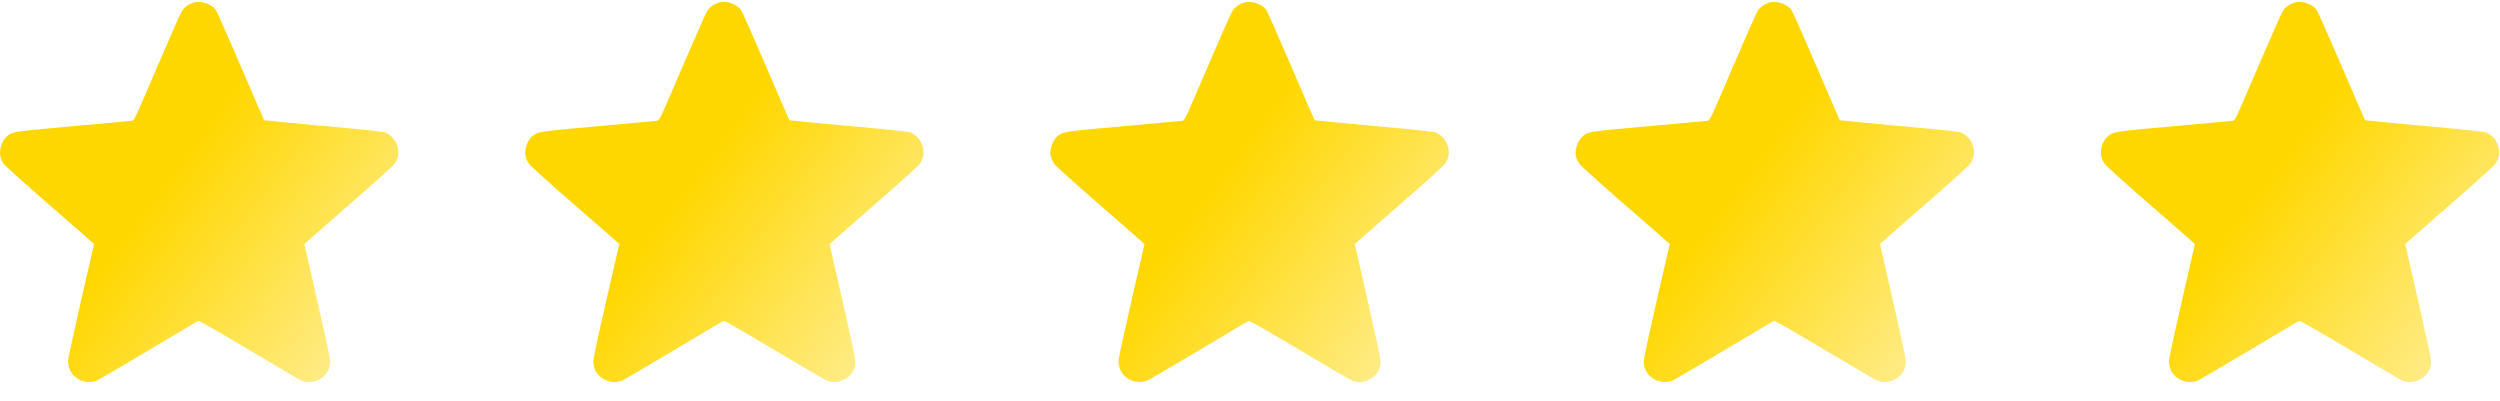
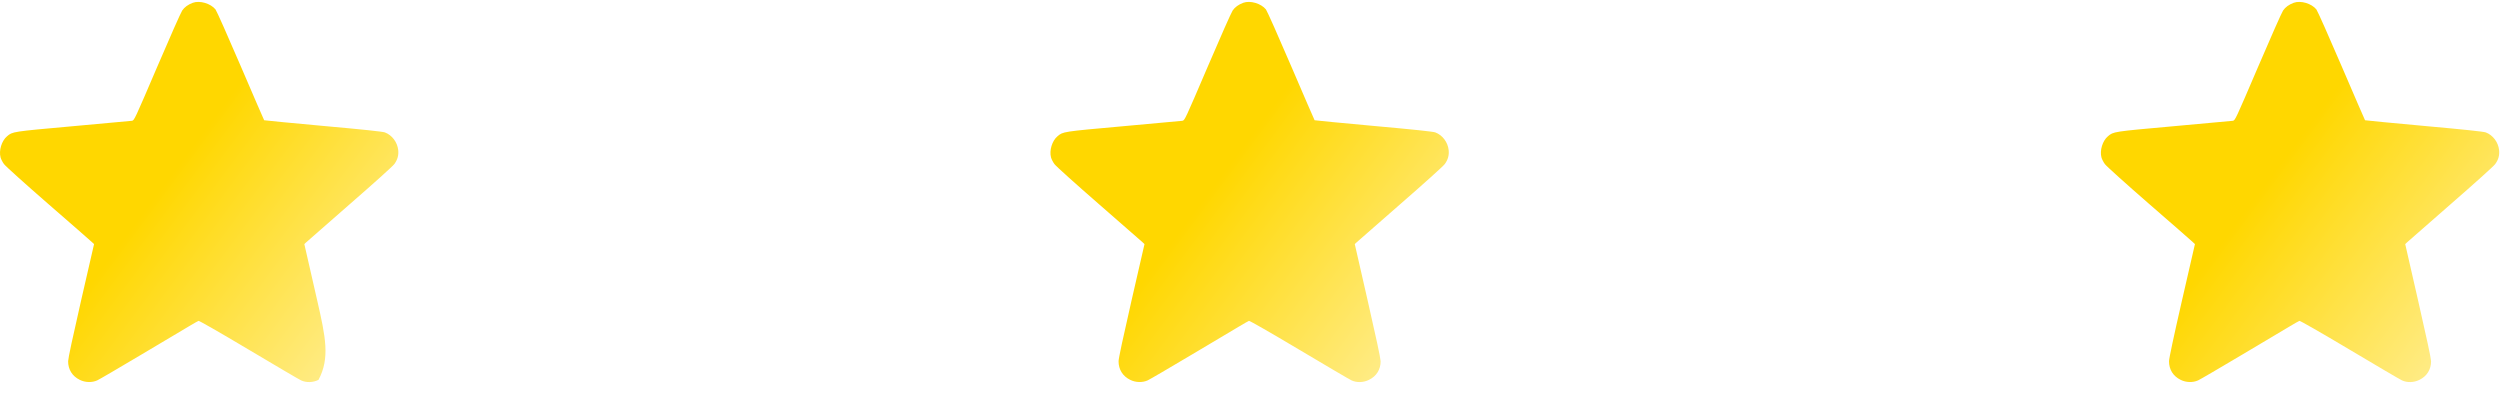
<svg xmlns="http://www.w3.org/2000/svg" width="131" height="21" viewBox="0 0 131 21" fill="none">
-   <path d="M10.105 0.146C9.852 0.239 9.665 0.377 9.547 0.552C9.481 0.646 8.89 1.978 8.233 3.514C7.046 6.285 7.038 6.309 6.911 6.33C6.842 6.338 5.447 6.468 3.807 6.614C0.637 6.899 0.658 6.895 0.368 7.142C0.087 7.378 -0.068 7.886 0.029 8.248C0.054 8.341 0.135 8.499 0.209 8.597C0.278 8.699 1.323 9.637 2.522 10.681C3.721 11.722 4.753 12.623 4.814 12.684L4.929 12.79L4.252 15.736C3.811 17.662 3.574 18.767 3.57 18.925C3.566 19.356 3.786 19.714 4.182 19.905C4.468 20.047 4.819 20.055 5.092 19.933C5.194 19.888 6.222 19.287 7.376 18.6C8.531 17.914 9.673 17.235 9.91 17.093C10.146 16.951 10.371 16.825 10.403 16.813C10.436 16.8 11.529 17.426 13.03 18.32C14.442 19.161 15.678 19.888 15.78 19.933C16.053 20.059 16.404 20.047 16.689 19.905C17.085 19.714 17.305 19.356 17.301 18.925C17.297 18.767 17.061 17.662 16.62 15.736L15.947 12.79L16.037 12.705C16.086 12.656 17.118 11.754 18.329 10.698C19.541 9.645 20.593 8.699 20.663 8.597C20.83 8.369 20.895 8.138 20.867 7.866C20.822 7.451 20.544 7.081 20.169 6.939C20.055 6.895 19.015 6.785 16.93 6.598C15.241 6.444 13.85 6.309 13.842 6.301C13.834 6.293 13.279 5.017 12.614 3.465C11.949 1.913 11.354 0.576 11.293 0.495C11.04 0.182 10.469 0.012 10.105 0.146Z" fill="url(#paint0_linear_883_50)" />
-   <path d="M37.627 0.146C37.374 0.239 37.186 0.377 37.068 0.552C37.003 0.646 36.411 1.978 35.755 3.514C34.568 6.285 34.559 6.309 34.433 6.33C34.364 6.338 32.968 6.468 31.328 6.614C28.159 6.899 28.179 6.895 27.89 7.142C27.608 7.378 27.453 7.886 27.551 8.248C27.576 8.341 27.657 8.499 27.73 8.597C27.8 8.699 28.844 9.637 30.044 10.681C31.243 11.722 32.275 12.623 32.336 12.684L32.45 12.79L31.773 15.736C31.332 17.662 31.096 18.767 31.092 18.925C31.088 19.356 31.308 19.714 31.704 19.905C31.989 20.047 32.34 20.055 32.614 19.933C32.715 19.888 33.743 19.287 34.898 18.6C36.052 17.914 37.195 17.235 37.431 17.093C37.668 16.951 37.892 16.825 37.925 16.813C37.957 16.8 39.051 17.426 40.552 18.32C41.963 19.161 43.199 19.888 43.301 19.933C43.575 20.059 43.925 20.047 44.211 19.905C44.607 19.714 44.827 19.356 44.823 18.925C44.819 18.767 44.582 17.662 44.142 15.736L43.469 12.79L43.558 12.705C43.607 12.656 44.639 11.754 45.851 10.698C47.062 9.645 48.115 8.699 48.184 8.597C48.352 8.369 48.417 8.138 48.388 7.866C48.343 7.451 48.066 7.081 47.691 6.939C47.577 6.895 46.536 6.785 44.452 6.598C42.763 6.444 41.372 6.309 41.364 6.301C41.355 6.293 40.801 5.017 40.136 3.465C39.471 1.913 38.875 0.576 38.814 0.495C38.561 0.182 37.99 0.012 37.627 0.146Z" fill="url(#paint1_linear_883_50)" />
+   <path d="M10.105 0.146C9.852 0.239 9.665 0.377 9.547 0.552C9.481 0.646 8.89 1.978 8.233 3.514C7.046 6.285 7.038 6.309 6.911 6.33C6.842 6.338 5.447 6.468 3.807 6.614C0.637 6.899 0.658 6.895 0.368 7.142C0.087 7.378 -0.068 7.886 0.029 8.248C0.054 8.341 0.135 8.499 0.209 8.597C0.278 8.699 1.323 9.637 2.522 10.681C3.721 11.722 4.753 12.623 4.814 12.684L4.929 12.79L4.252 15.736C3.811 17.662 3.574 18.767 3.57 18.925C3.566 19.356 3.786 19.714 4.182 19.905C4.468 20.047 4.819 20.055 5.092 19.933C5.194 19.888 6.222 19.287 7.376 18.6C8.531 17.914 9.673 17.235 9.91 17.093C10.146 16.951 10.371 16.825 10.403 16.813C10.436 16.8 11.529 17.426 13.03 18.32C14.442 19.161 15.678 19.888 15.78 19.933C16.053 20.059 16.404 20.047 16.689 19.905C17.297 18.767 17.061 17.662 16.62 15.736L15.947 12.79L16.037 12.705C16.086 12.656 17.118 11.754 18.329 10.698C19.541 9.645 20.593 8.699 20.663 8.597C20.83 8.369 20.895 8.138 20.867 7.866C20.822 7.451 20.544 7.081 20.169 6.939C20.055 6.895 19.015 6.785 16.93 6.598C15.241 6.444 13.85 6.309 13.842 6.301C13.834 6.293 13.279 5.017 12.614 3.465C11.949 1.913 11.354 0.576 11.293 0.495C11.04 0.182 10.469 0.012 10.105 0.146Z" fill="url(#paint0_linear_883_50)" />
  <path d="M65.148 0.146C64.896 0.239 64.708 0.377 64.59 0.552C64.524 0.646 63.933 1.978 63.276 3.514C62.089 6.285 62.081 6.309 61.954 6.33C61.885 6.338 60.49 6.468 58.85 6.614C55.68 6.899 55.701 6.895 55.411 7.142C55.13 7.378 54.975 7.886 55.073 8.248C55.097 8.341 55.179 8.499 55.252 8.597C55.321 8.699 56.366 9.637 57.565 10.681C58.764 11.722 59.796 12.623 59.858 12.684L59.972 12.79L59.295 15.736C58.854 17.662 58.617 18.767 58.613 18.925C58.609 19.356 58.83 19.714 59.225 19.905C59.511 20.047 59.862 20.055 60.135 19.933C60.237 19.888 61.265 19.287 62.419 18.6C63.574 17.914 64.716 17.235 64.953 17.093C65.189 16.951 65.414 16.825 65.446 16.813C65.479 16.8 66.572 17.426 68.073 18.32C69.485 19.161 70.721 19.888 70.823 19.933C71.096 20.059 71.447 20.047 71.733 19.905C72.128 19.714 72.349 19.356 72.344 18.925C72.34 18.767 72.104 17.662 71.663 15.736L70.99 12.79L71.08 12.705C71.129 12.656 72.161 11.754 73.373 10.698C74.584 9.645 75.636 8.699 75.706 8.597C75.873 8.369 75.938 8.138 75.91 7.866C75.865 7.451 75.588 7.081 75.212 6.939C75.098 6.895 74.058 6.785 71.973 6.598C70.284 6.444 68.893 6.309 68.885 6.301C68.877 6.293 68.322 5.017 67.657 3.465C66.992 1.913 66.397 0.576 66.336 0.495C66.083 0.182 65.512 0.012 65.148 0.146Z" fill="url(#paint2_linear_883_50)" />
-   <path d="M92.67 0.146C92.417 0.239 92.23 0.377 92.111 0.552C92.046 0.646 91.454 1.978 90.798 3.514C89.611 6.285 89.603 6.309 89.476 6.33C89.407 6.338 88.011 6.468 86.372 6.614C83.202 6.899 83.222 6.895 82.933 7.142C82.651 7.378 82.496 7.886 82.594 8.248C82.619 8.341 82.7 8.499 82.774 8.597C82.843 8.699 83.887 9.637 85.087 10.681C86.286 11.722 87.318 12.623 87.379 12.684L87.493 12.79L86.816 15.736C86.376 17.662 86.139 18.767 86.135 18.925C86.131 19.356 86.351 19.714 86.747 19.905C87.032 20.047 87.383 20.055 87.657 19.933C87.759 19.888 88.787 19.287 89.941 18.6C91.096 17.914 92.238 17.235 92.474 17.093C92.711 16.951 92.935 16.825 92.968 16.813C93.001 16.8 94.094 17.426 95.595 18.32C97.007 19.161 98.243 19.888 98.344 19.933C98.618 20.059 98.969 20.047 99.254 19.905C99.65 19.714 99.87 19.356 99.866 18.925C99.862 18.767 99.625 17.662 99.185 15.736L98.512 12.79L98.602 12.705C98.65 12.656 99.683 11.754 100.894 10.698C102.106 9.645 103.158 8.699 103.227 8.597C103.395 8.369 103.46 8.138 103.431 7.866C103.387 7.451 103.109 7.081 102.734 6.939C102.62 6.895 101.579 6.785 99.495 6.598C97.806 6.444 96.415 6.309 96.407 6.301C96.399 6.293 95.844 5.017 95.179 3.465C94.514 1.913 93.918 0.576 93.857 0.495C93.604 0.182 93.033 0.012 92.67 0.146Z" fill="url(#paint3_linear_883_50)" />
  <path d="M120.192 0.146C119.939 0.239 119.751 0.377 119.633 0.552C119.567 0.646 118.976 1.978 118.319 3.514C117.132 6.285 117.124 6.309 116.998 6.33C116.928 6.338 115.533 6.468 113.893 6.614C110.723 6.899 110.744 6.895 110.454 7.142C110.173 7.378 110.018 7.886 110.116 8.248C110.14 8.341 110.222 8.499 110.295 8.597C110.364 8.699 111.409 9.637 112.608 10.681C113.807 11.722 114.84 12.623 114.901 12.684L115.015 12.79L114.338 15.736C113.897 17.662 113.661 18.767 113.657 18.925C113.652 19.356 113.873 19.714 114.268 19.905C114.554 20.047 114.905 20.055 115.178 19.933C115.28 19.888 116.308 19.287 117.463 18.6C118.617 17.914 119.759 17.235 119.996 17.093C120.232 16.951 120.457 16.825 120.489 16.813C120.522 16.8 121.615 17.426 123.117 18.32C124.528 19.161 125.764 19.888 125.866 19.933C126.139 20.059 126.49 20.047 126.776 19.905C127.171 19.714 127.392 19.356 127.388 18.925C127.384 18.767 127.147 17.662 126.706 15.736L126.033 12.79L126.123 12.705C126.172 12.656 127.204 11.754 128.416 10.698C129.627 9.645 130.68 8.699 130.749 8.597C130.916 8.369 130.981 8.138 130.953 7.866C130.908 7.451 130.631 7.081 130.255 6.939C130.141 6.895 129.101 6.785 127.016 6.598C125.328 6.444 123.936 6.309 123.928 6.301C123.92 6.293 123.365 5.017 122.7 3.465C122.035 1.913 121.44 0.576 121.379 0.495C121.126 0.182 120.555 0.012 120.192 0.146Z" fill="url(#paint4_linear_883_50)" />
  <defs>
    <linearGradient id="paint0_linear_883_50" x1="8.469" y1="9.833" x2="18.538" y2="17.333" gradientUnits="userSpaceOnUse">
      <stop stop-color="#FFD700" />
      <stop offset="1" stop-color="#FFEB82" />
    </linearGradient>
    <linearGradient id="paint1_linear_883_50" x1="35.991" y1="9.833" x2="46.06" y2="17.333" gradientUnits="userSpaceOnUse">
      <stop stop-color="#FFD700" />
      <stop offset="1" stop-color="#FFEB82" />
    </linearGradient>
    <linearGradient id="paint2_linear_883_50" x1="63.512" y1="9.833" x2="73.581" y2="17.333" gradientUnits="userSpaceOnUse">
      <stop stop-color="#FFD700" />
      <stop offset="1" stop-color="#FFEB82" />
    </linearGradient>
    <linearGradient id="paint3_linear_883_50" x1="91.034" y1="9.833" x2="101.103" y2="17.333" gradientUnits="userSpaceOnUse">
      <stop stop-color="#FFD700" />
      <stop offset="1" stop-color="#FFEB82" />
    </linearGradient>
    <linearGradient id="paint4_linear_883_50" x1="118.555" y1="9.833" x2="128.624" y2="17.333" gradientUnits="userSpaceOnUse">
      <stop stop-color="#FFD700" />
      <stop offset="1" stop-color="#FFEB82" />
    </linearGradient>
  </defs>
</svg>